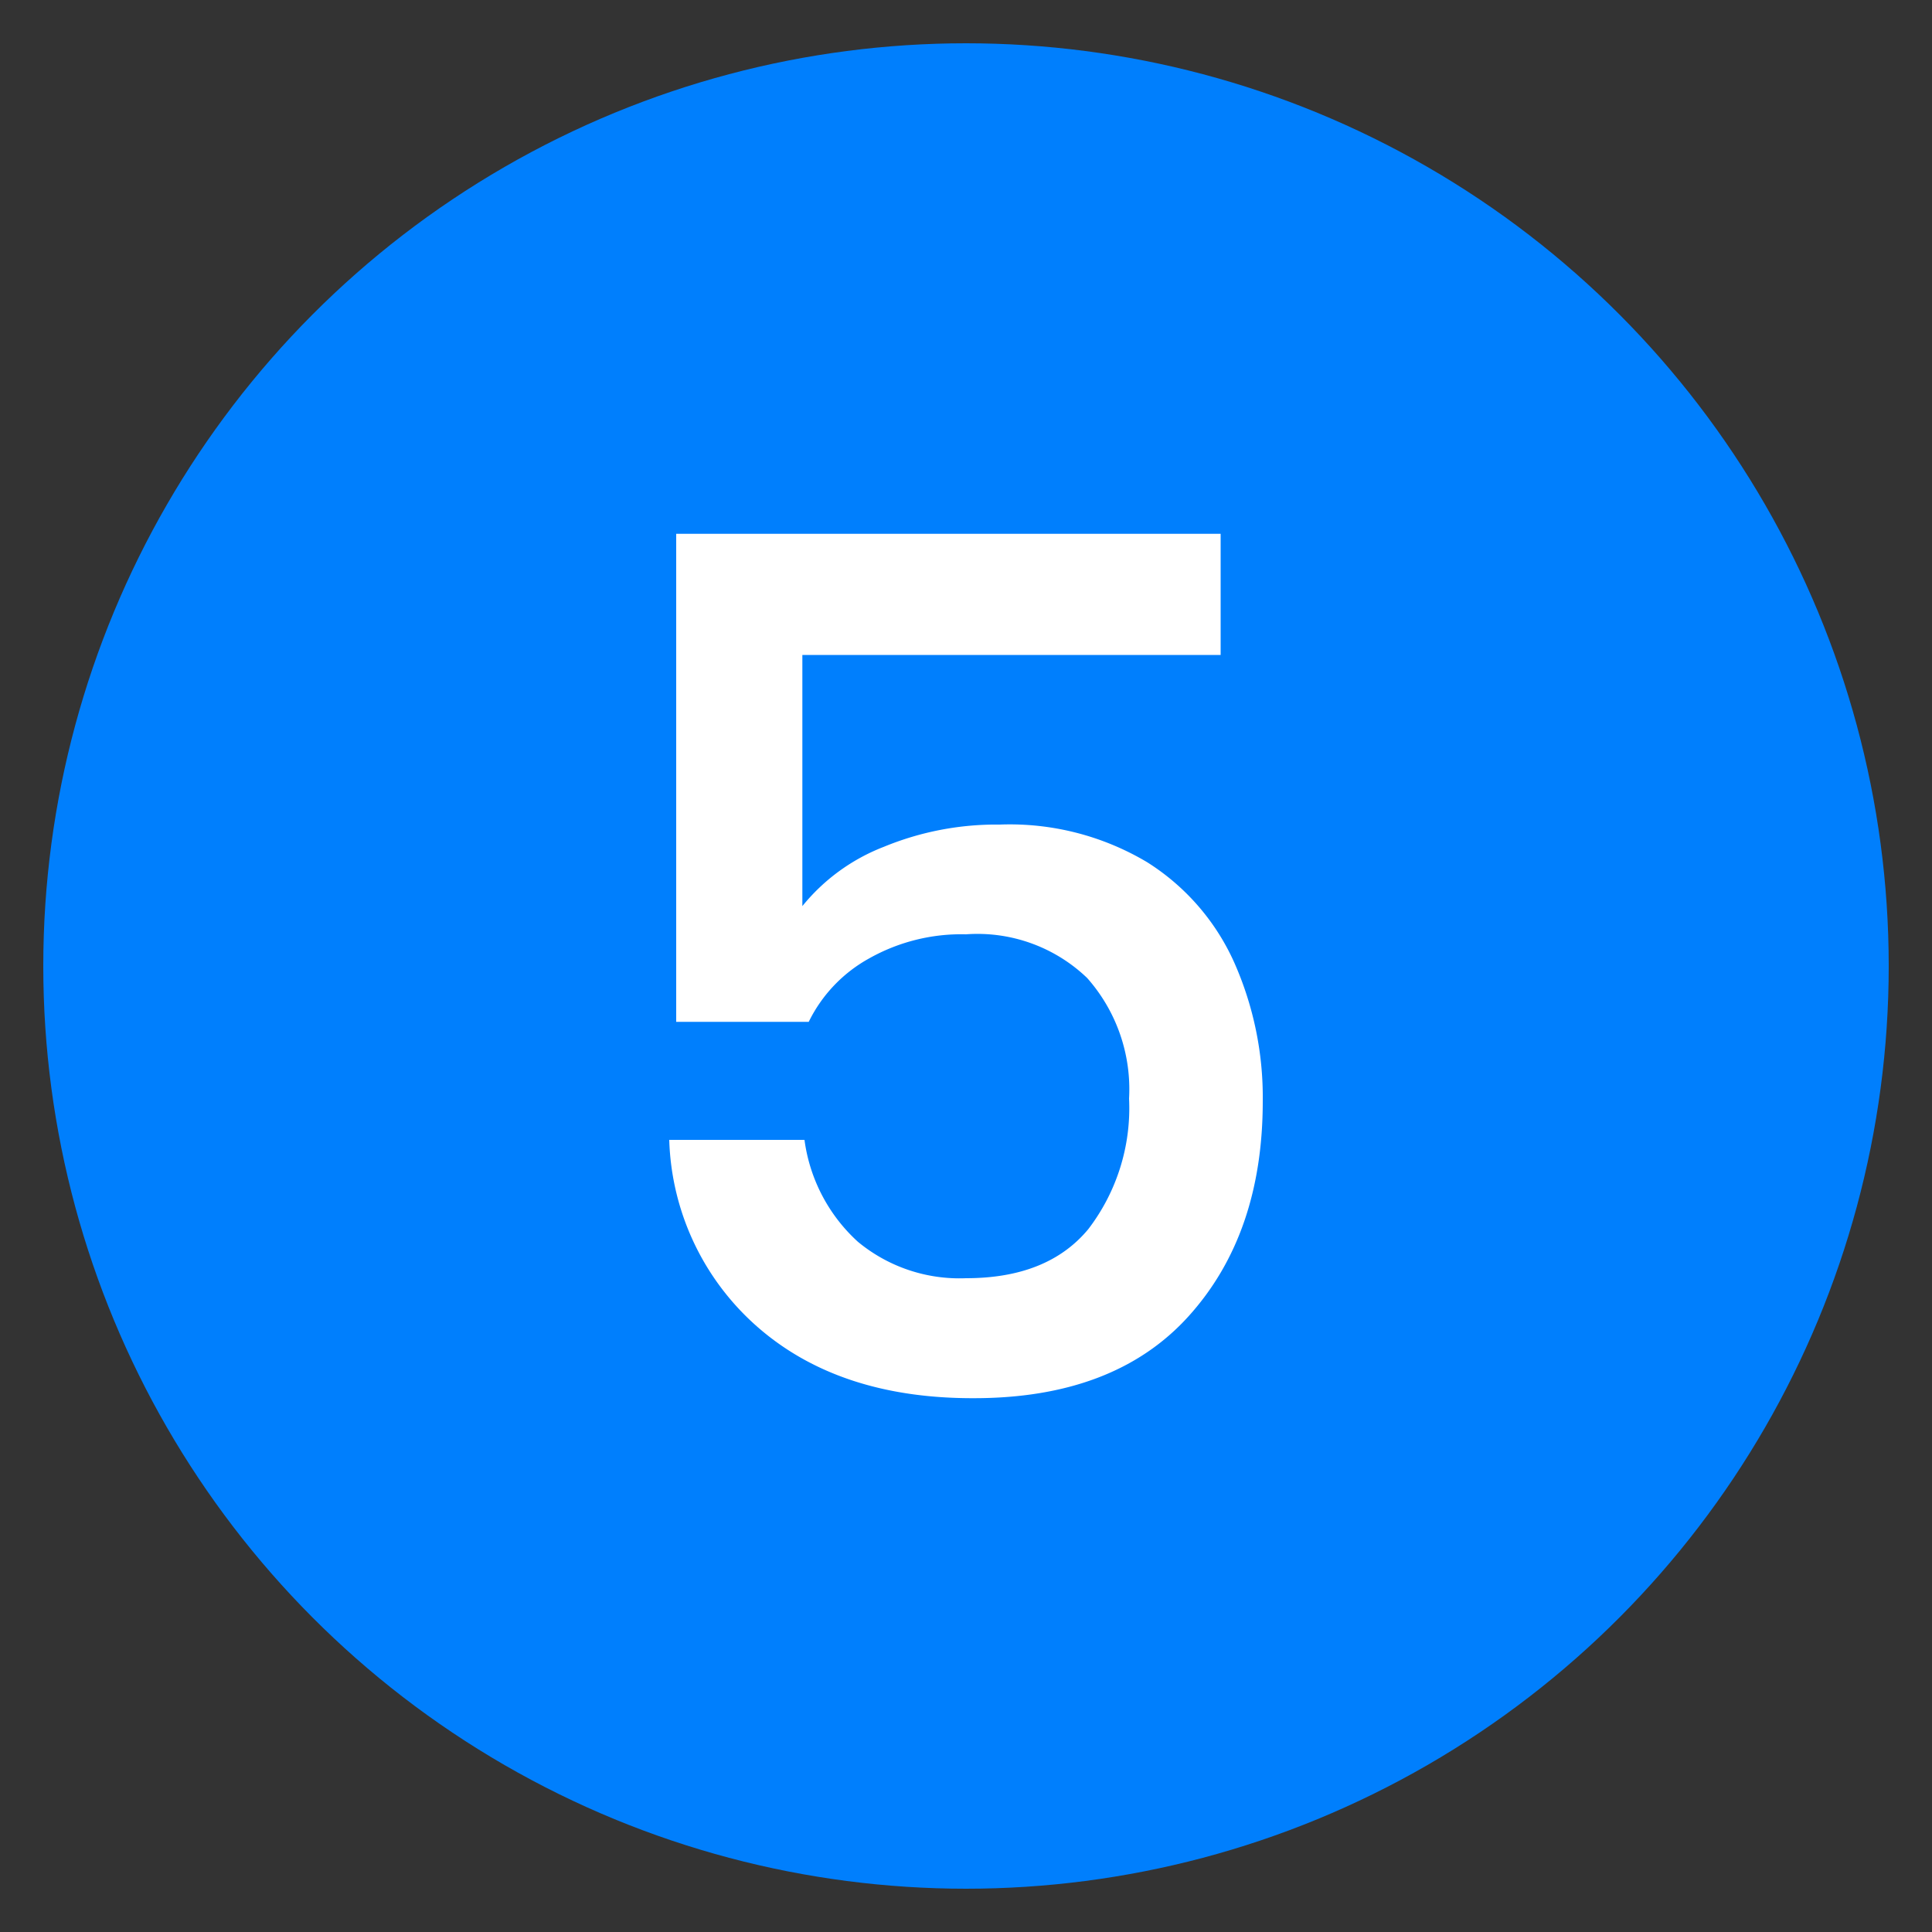
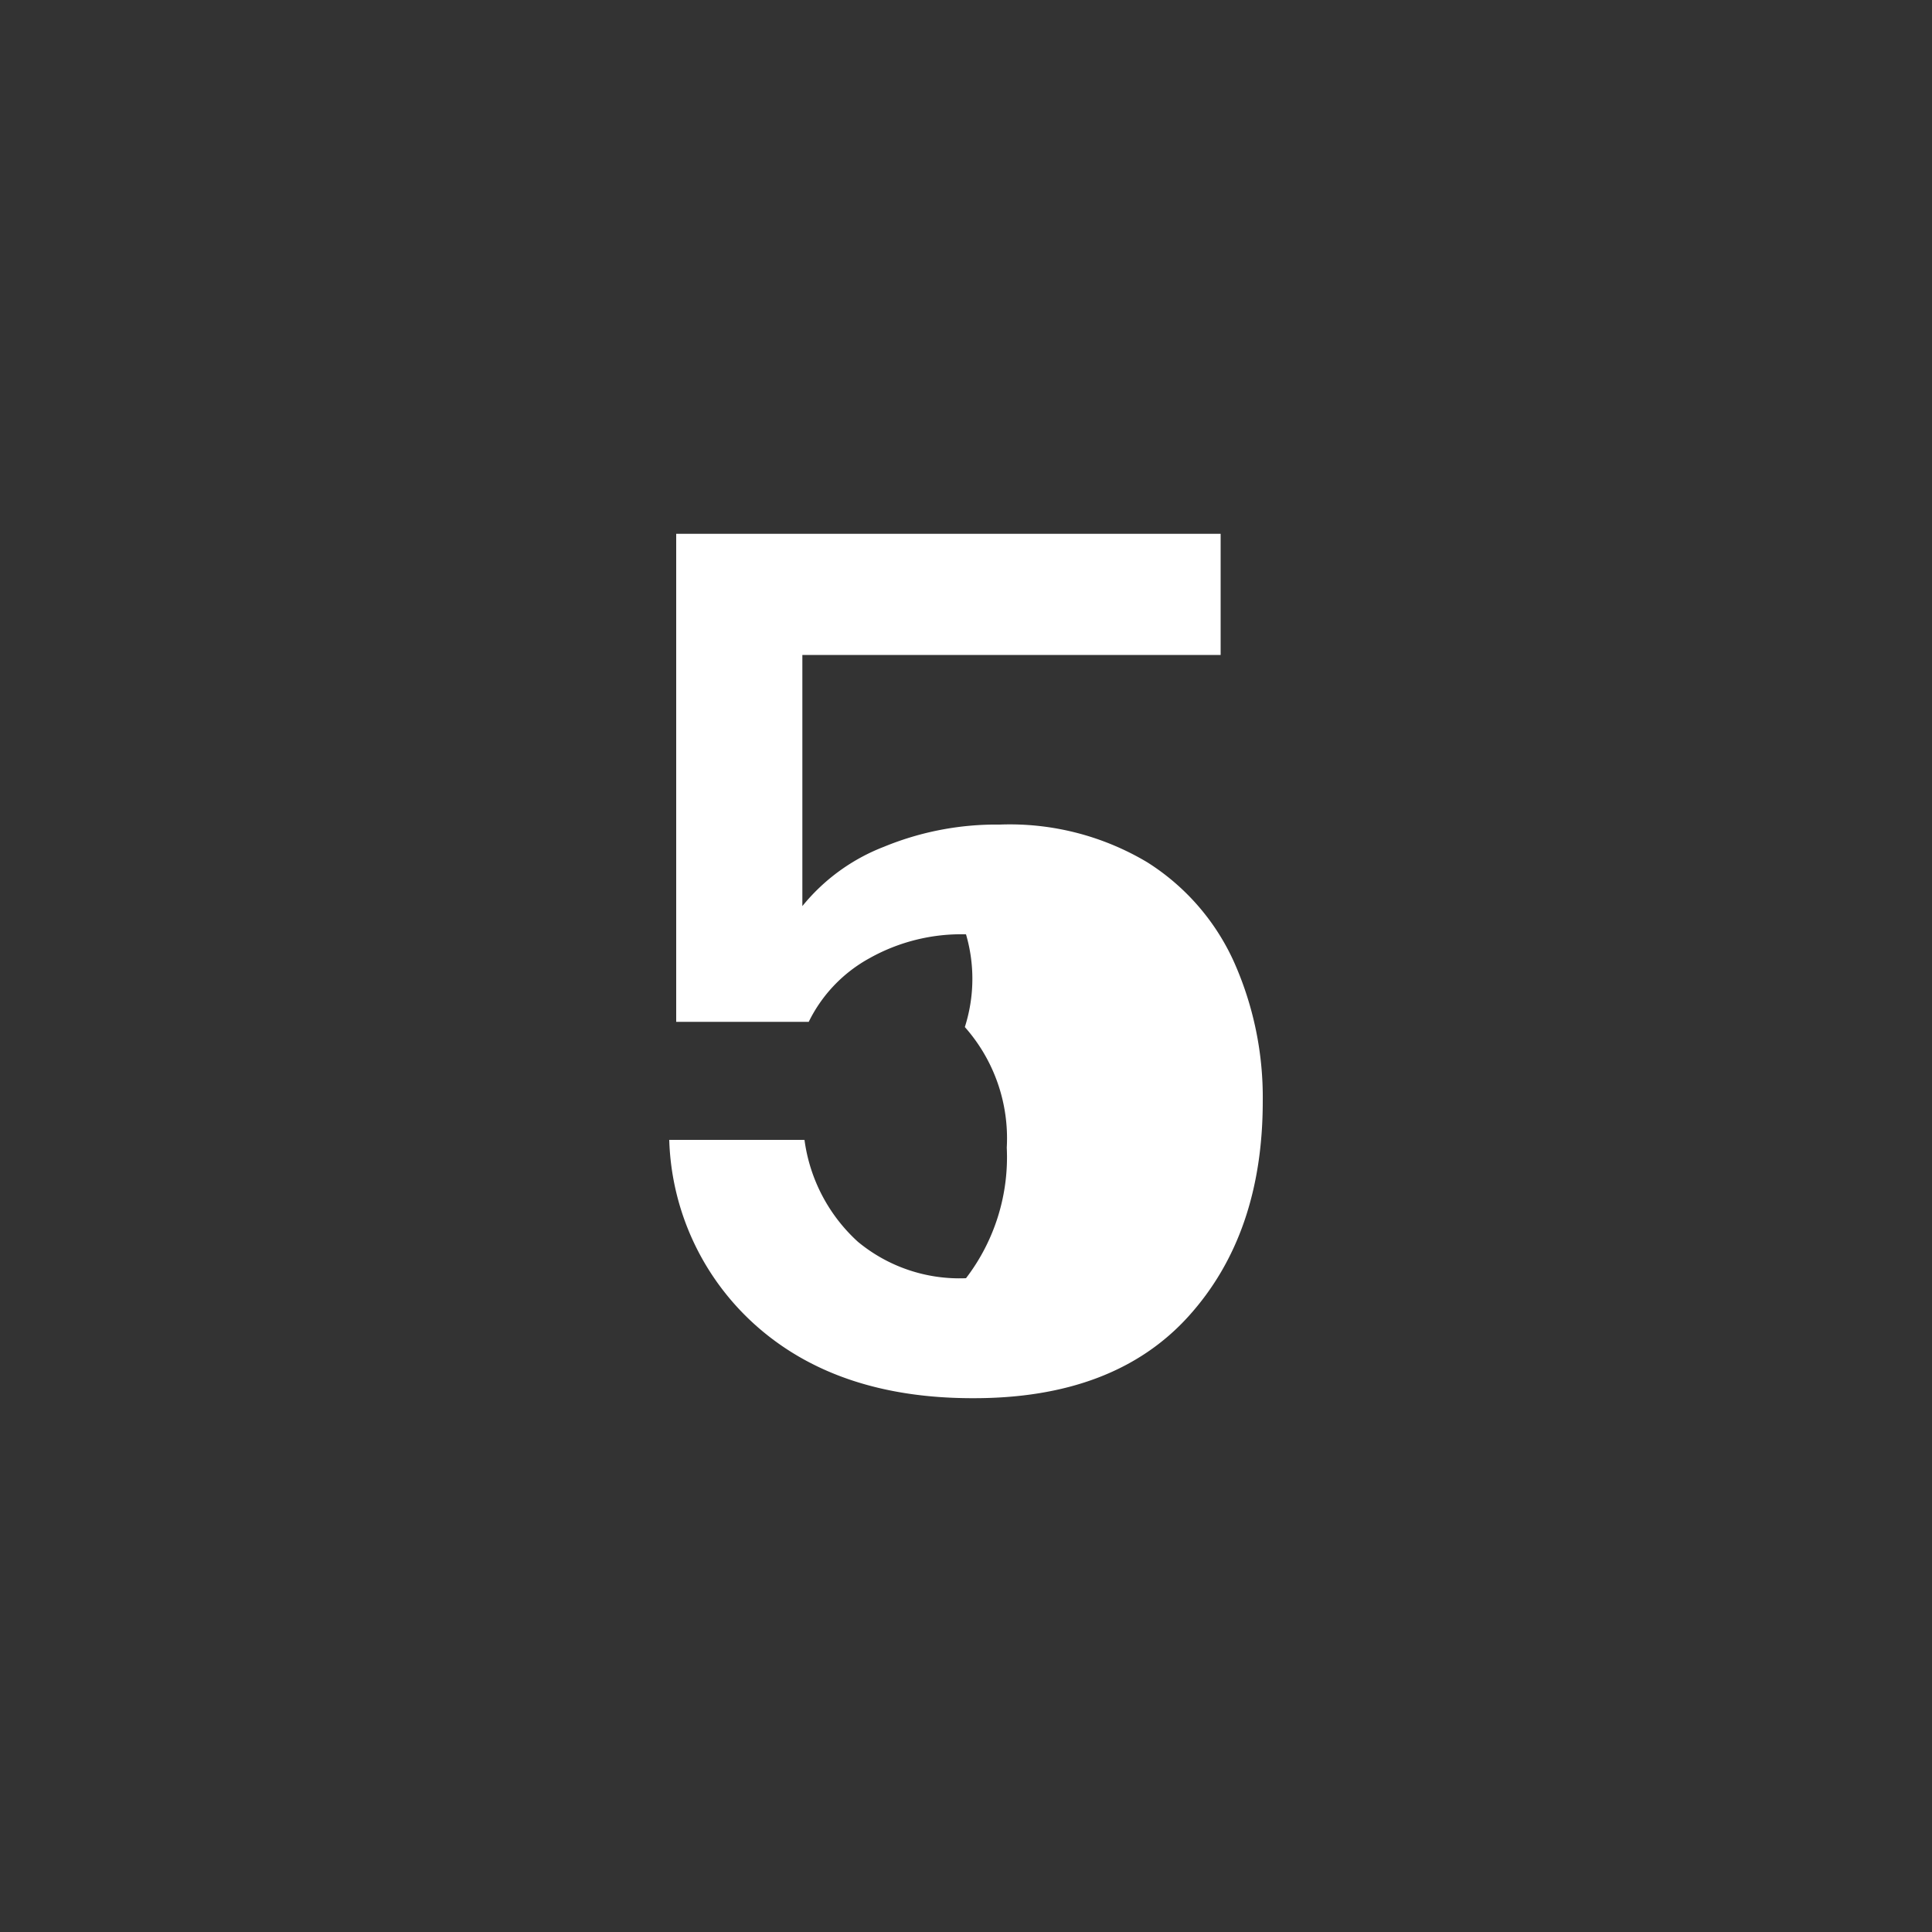
<svg xmlns="http://www.w3.org/2000/svg" id="e0d6eaea-aec9-4852-8c1e-5f1b08f0f58e" data-name="Layer 1" viewBox="0 0 100 100">
  <rect x="0" y="0" width="100" height="100" fill="#333333" stroke="none" />
  <defs>
    <style>.ea3d772b-fec5-4df2-bab4-3b47265936d0{fill:#007ffd;}.b546c6d1-0c63-443a-a7ad-b0ffb5e1f958{fill:#fff;}</style>
  </defs>
-   <circle class="ea3d772b-fec5-4df2-bab4-3b47265936d0" cx="50" cy="50" r="47.76" />
-   <path class="b546c6d1-0c63-443a-a7ad-b0ffb5e1f958" d="M63.18,33.9H41.53v13a10.13,10.13,0,0,1,4.22-3.07,15.27,15.27,0,0,1,6-1.15,13.88,13.88,0,0,1,7.63,1.95,11.87,11.87,0,0,1,4.5,5.18A17.2,17.2,0,0,1,65.36,57q0,6.89-3.85,11.14T50.34,72.37q-6.89,0-11.1-3.66A13.4,13.4,0,0,1,34.64,59h7a8.69,8.69,0,0,0,2.76,5.27A8.24,8.24,0,0,0,50,66.16c2.81,0,4.92-.84,6.33-2.54a10.3,10.3,0,0,0,2.11-6.76,8.68,8.68,0,0,0-2.17-6.24A8.2,8.2,0,0,0,50,48.36a9.72,9.72,0,0,0-5,1.24,7.53,7.53,0,0,0-3.14,3.29H35V27.63H63.18Z" />
+   <path class="b546c6d1-0c63-443a-a7ad-b0ffb5e1f958" d="M63.18,33.9H41.53v13a10.13,10.13,0,0,1,4.22-3.07,15.27,15.27,0,0,1,6-1.15,13.88,13.88,0,0,1,7.63,1.95,11.87,11.87,0,0,1,4.5,5.18A17.2,17.2,0,0,1,65.36,57q0,6.89-3.85,11.14T50.34,72.37q-6.89,0-11.1-3.66A13.4,13.4,0,0,1,34.64,59h7a8.69,8.69,0,0,0,2.76,5.27A8.24,8.24,0,0,0,50,66.16a10.3,10.3,0,0,0,2.11-6.76,8.68,8.68,0,0,0-2.17-6.24A8.2,8.2,0,0,0,50,48.36a9.72,9.72,0,0,0-5,1.24,7.53,7.53,0,0,0-3.14,3.29H35V27.63H63.18Z" />
</svg>